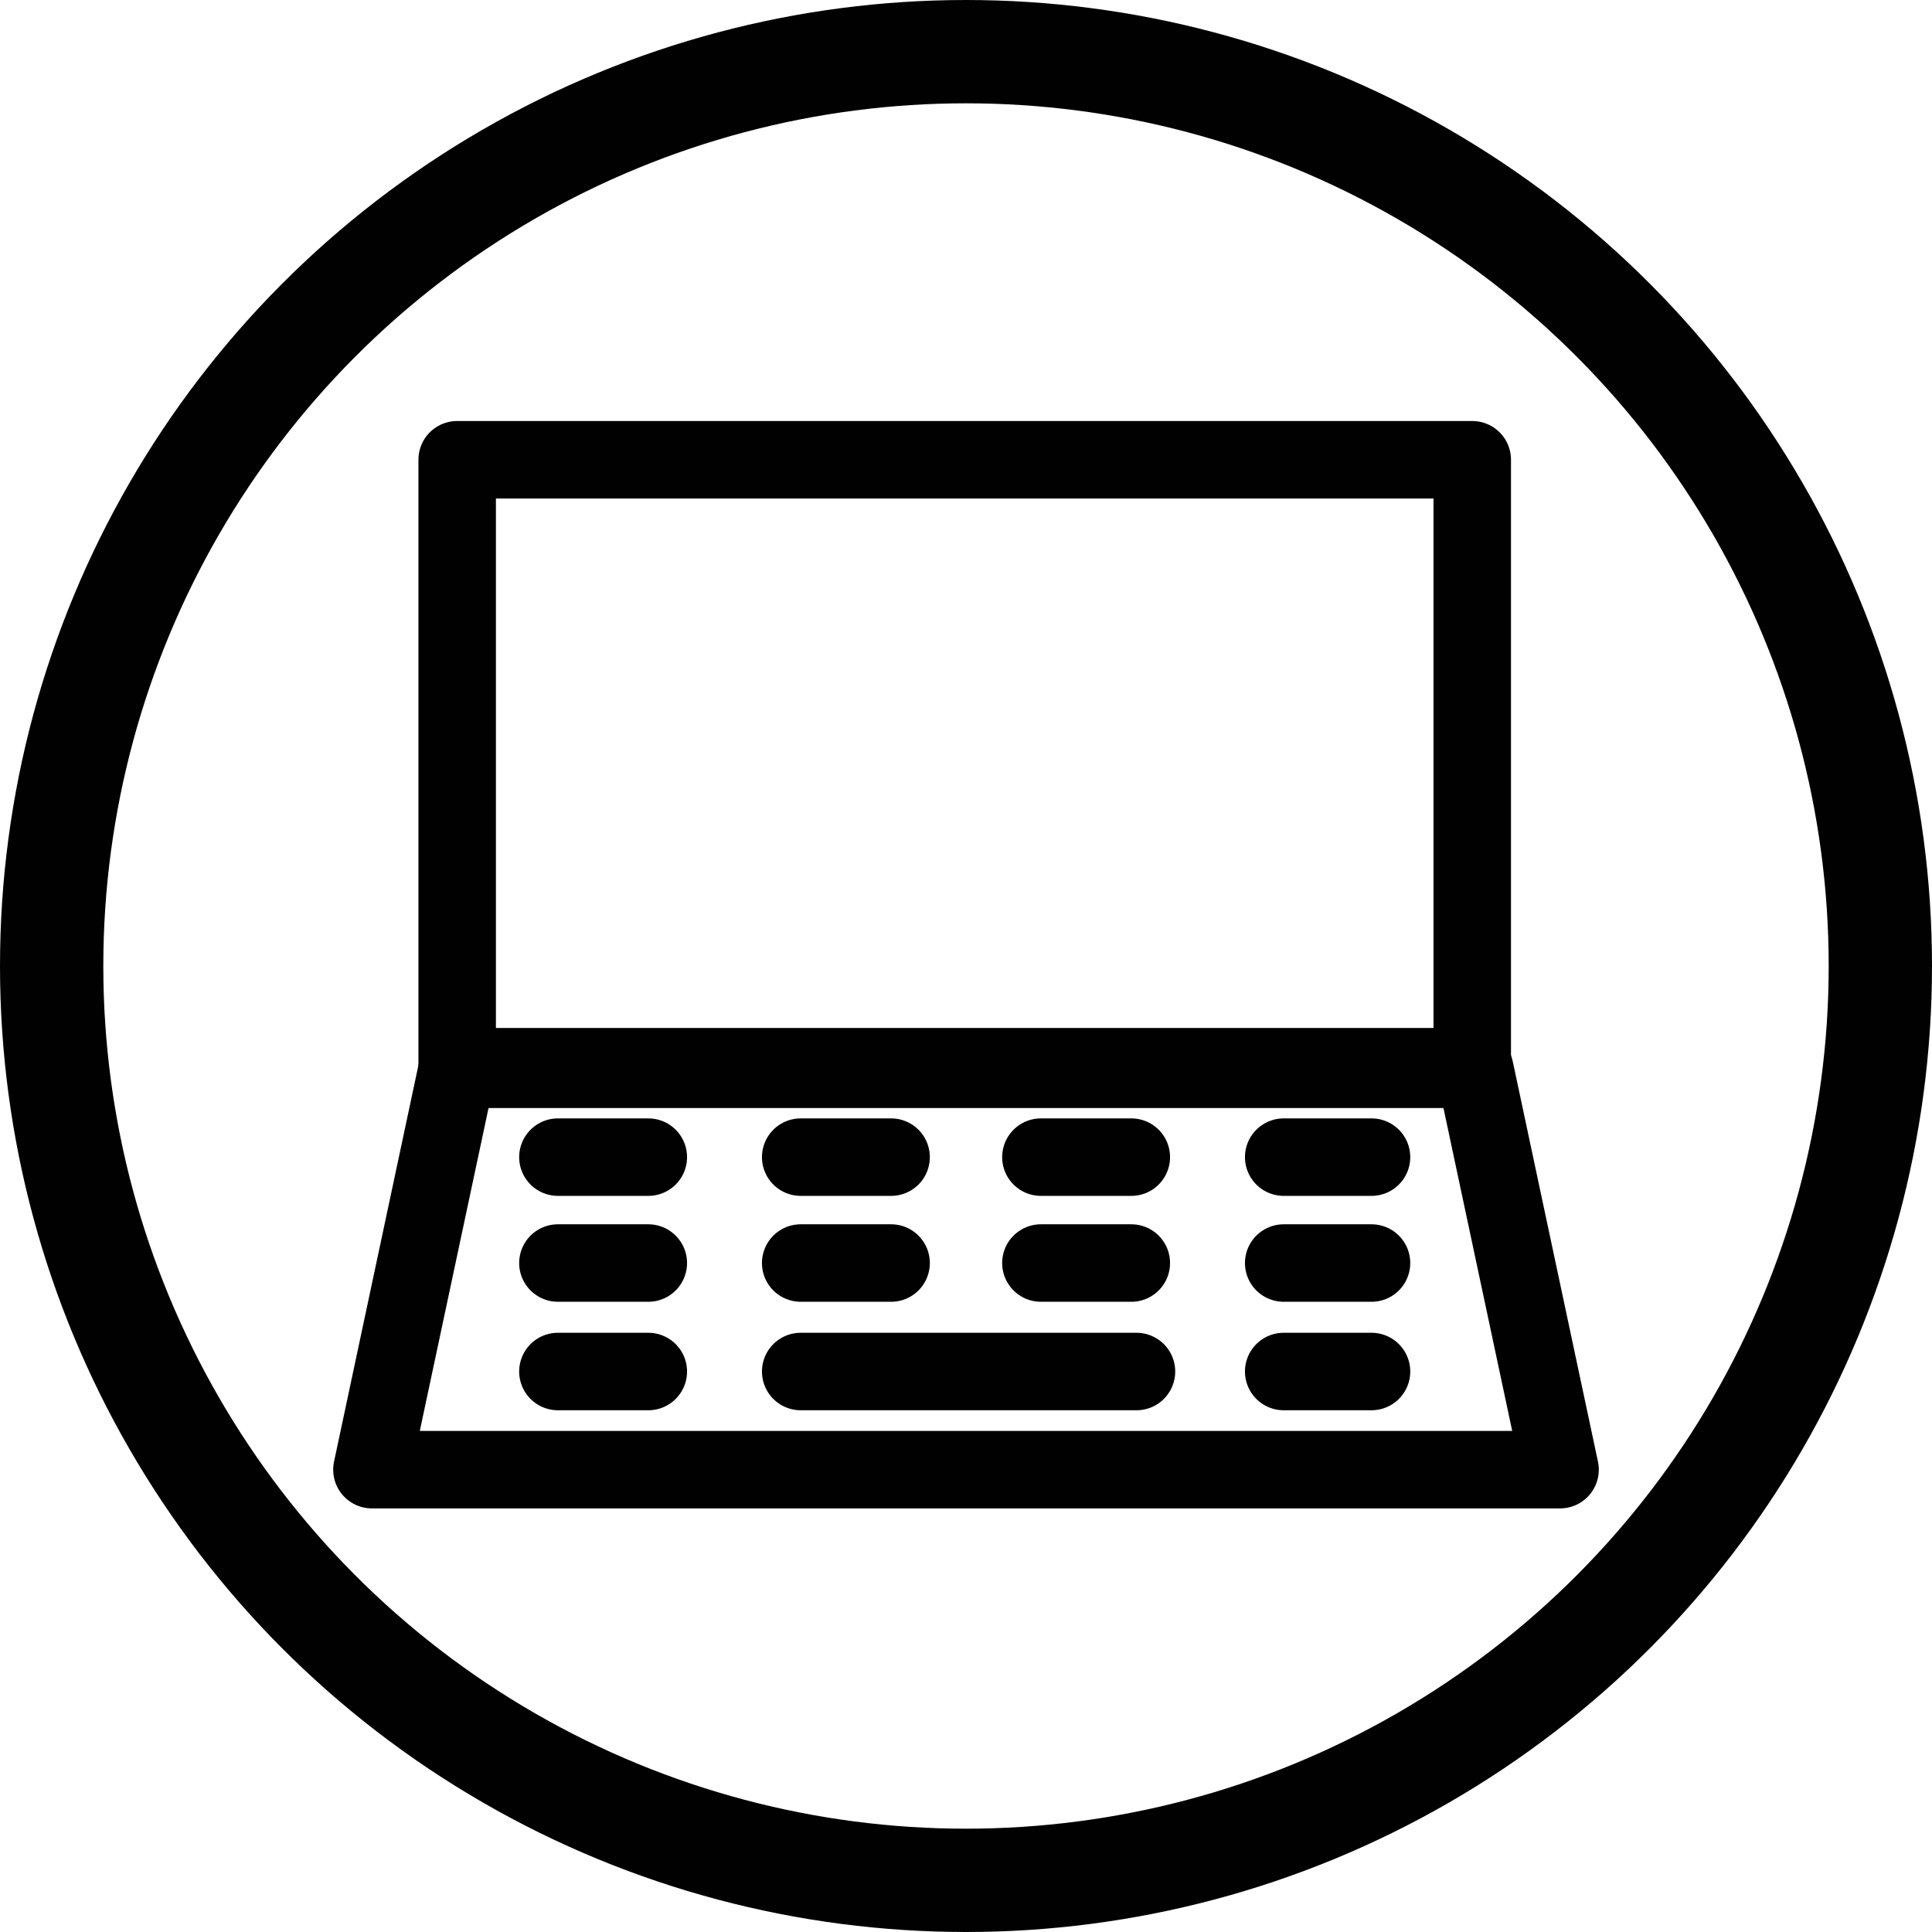
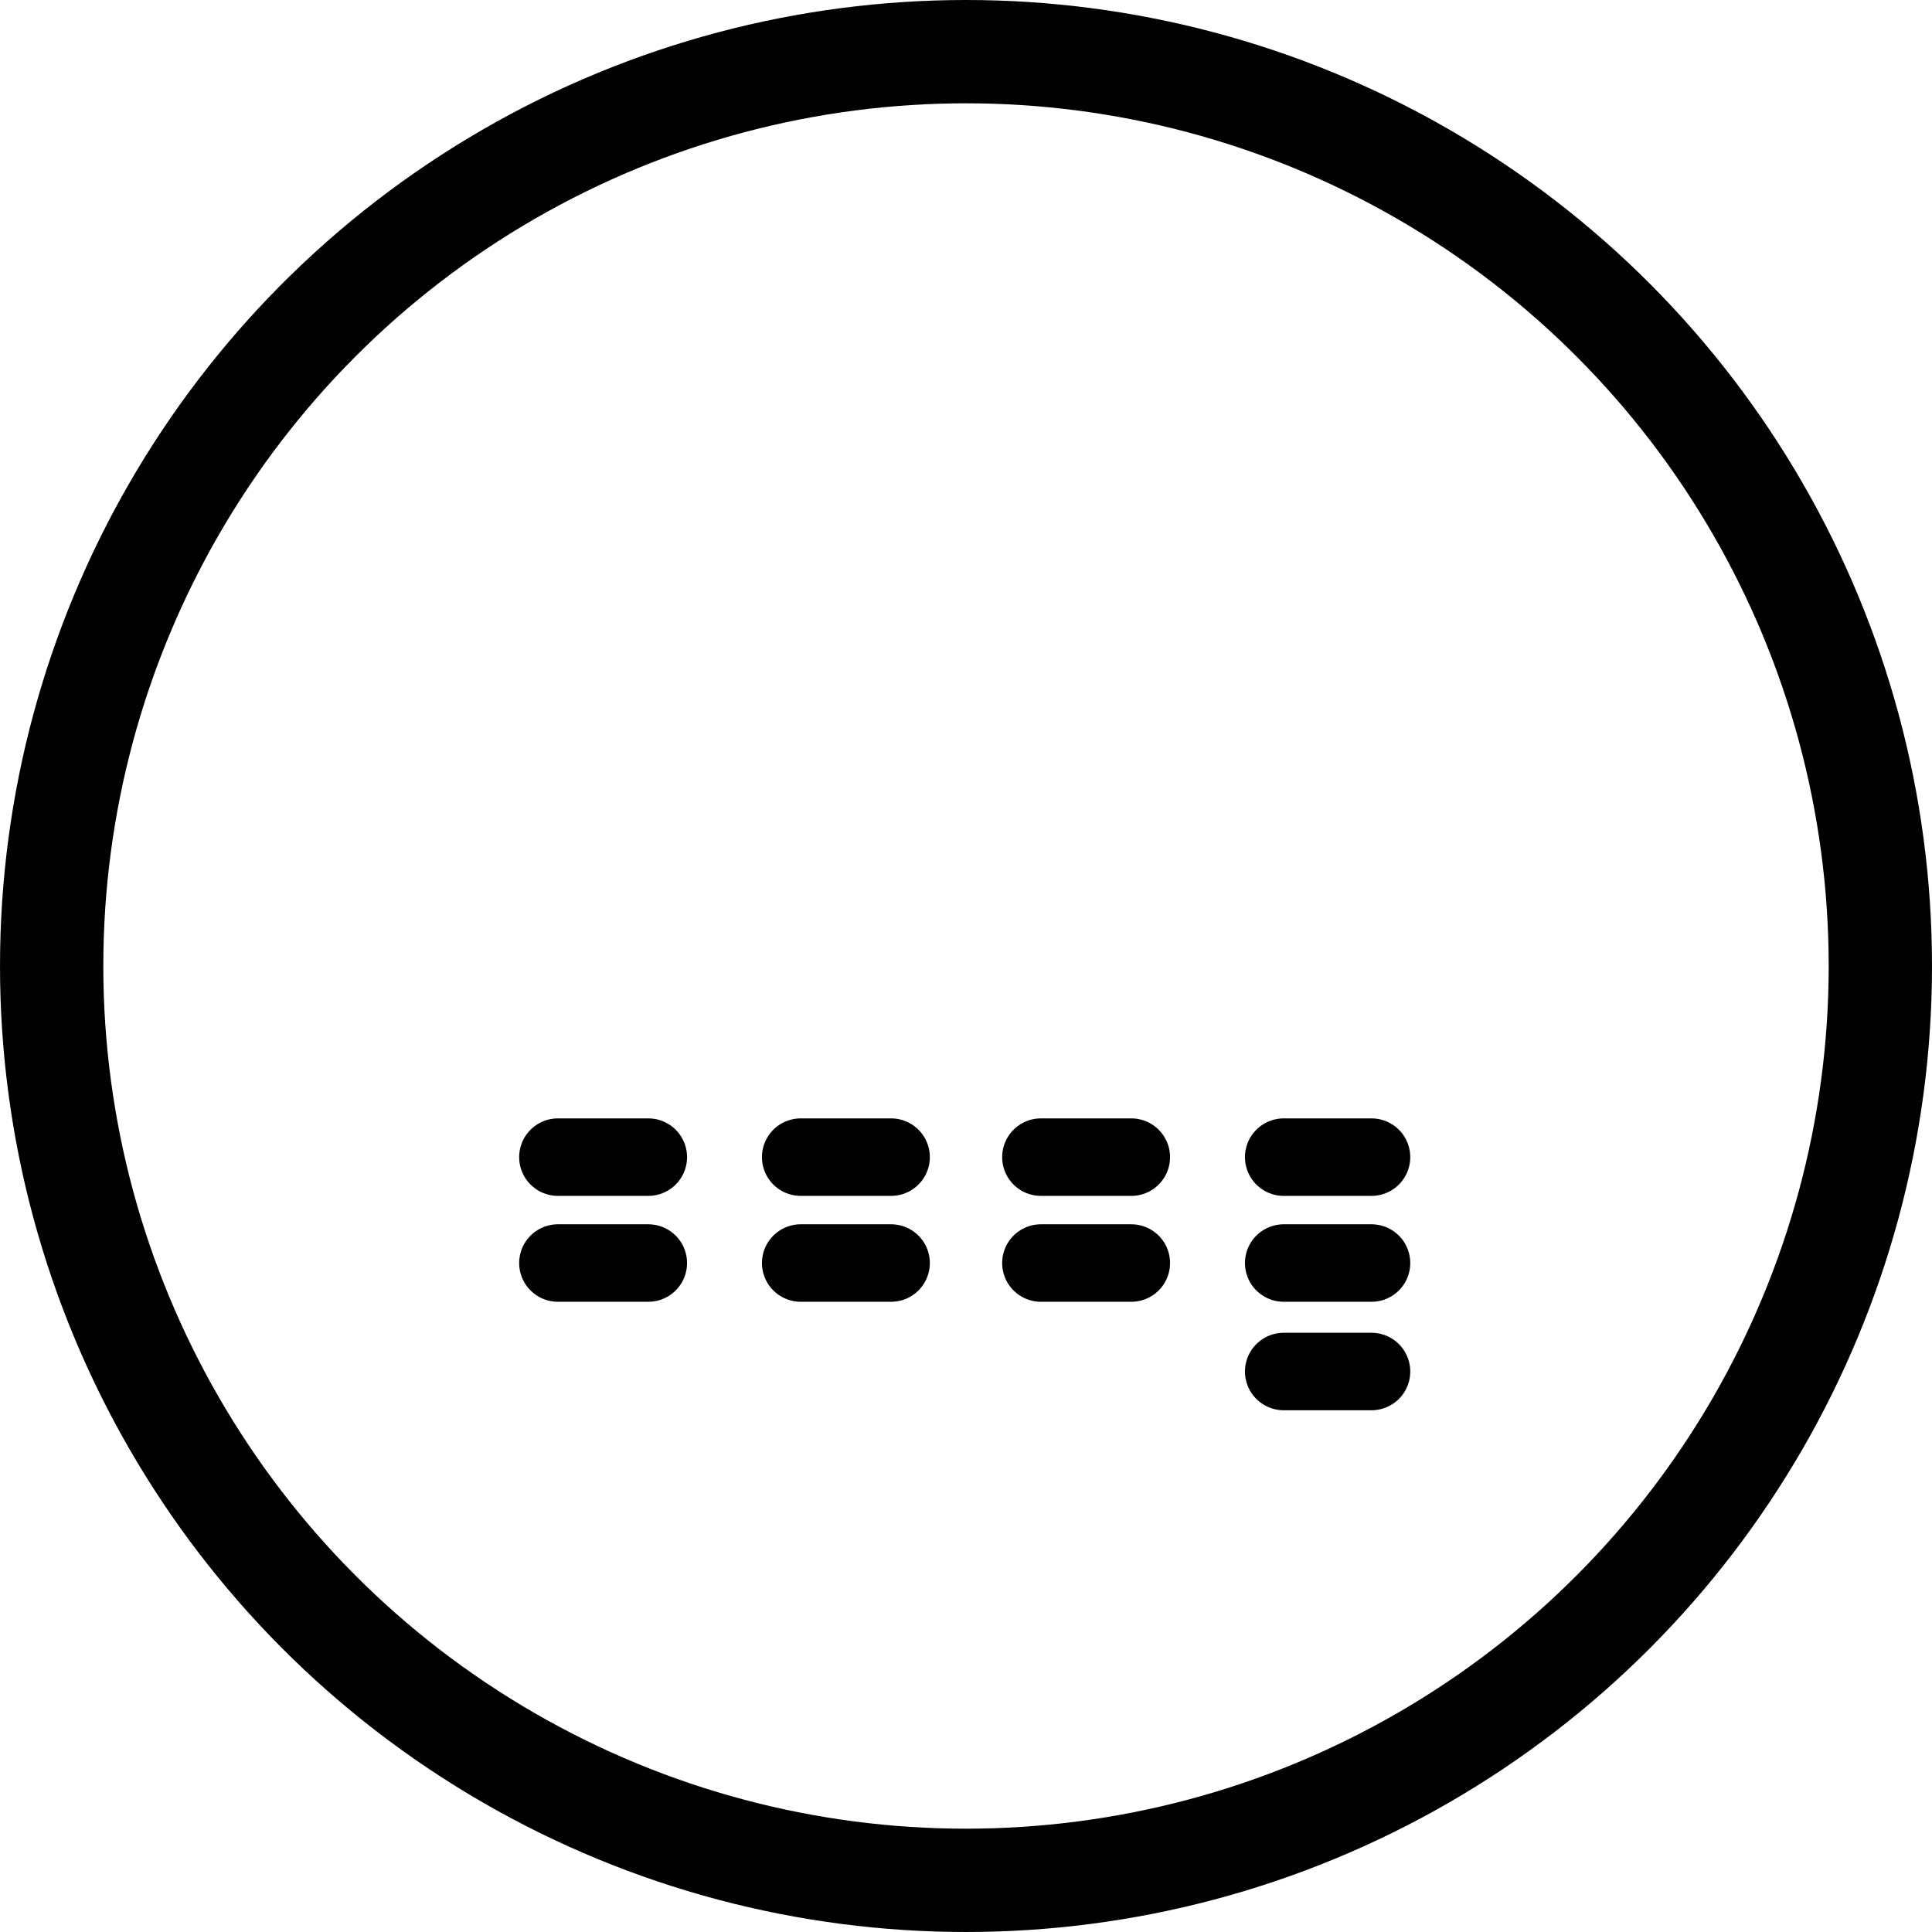
<svg xmlns="http://www.w3.org/2000/svg" version="1.1" id="Layer_1" x="0px" y="0px" width="74.8px" height="74.8px" viewBox="0 0 74.8 74.8" enable-background="new 0 0 74.8 74.8" xml:space="preserve">
  <g>
-     <rect x="17.7" y="17.8" fill="none" stroke="#010101" stroke-width="3" stroke-linecap="round" stroke-linejoin="round" stroke-miterlimit="10" width="39.3" height="23.5" />
-     <polygon fill="none" stroke="#010101" stroke-width="3" stroke-linecap="round" stroke-linejoin="round" stroke-miterlimit="10" points="   57.1,41.4 17.7,41.4 14.4,56.9 60.4,56.9  " />
    <g>
      <line fill="none" stroke="#010101" stroke-width="3" stroke-linecap="round" stroke-linejoin="round" stroke-miterlimit="10" x1="21.6" y1="44.8" x2="25.1" y2="44.8" />
      <line fill="none" stroke="#010101" stroke-width="3" stroke-linecap="round" stroke-linejoin="round" stroke-miterlimit="10" x1="31" y1="44.8" x2="34.5" y2="44.8" />
      <line fill="none" stroke="#010101" stroke-width="3" stroke-linecap="round" stroke-linejoin="round" stroke-miterlimit="10" x1="40.3" y1="44.8" x2="43.8" y2="44.8" />
      <line fill="none" stroke="#010101" stroke-width="3" stroke-linecap="round" stroke-linejoin="round" stroke-miterlimit="10" x1="49.7" y1="44.8" x2="53.1" y2="44.8" />
    </g>
    <g>
      <line fill="none" stroke="#010101" stroke-width="3" stroke-linecap="round" stroke-linejoin="round" stroke-miterlimit="10" x1="21.6" y1="48.9" x2="25.1" y2="48.9" />
      <line fill="none" stroke="#010101" stroke-width="3" stroke-linecap="round" stroke-linejoin="round" stroke-miterlimit="10" x1="31" y1="48.9" x2="34.5" y2="48.9" />
      <line fill="none" stroke="#010101" stroke-width="3" stroke-linecap="round" stroke-linejoin="round" stroke-miterlimit="10" x1="40.3" y1="48.9" x2="43.8" y2="48.9" />
      <line fill="none" stroke="#010101" stroke-width="3" stroke-linecap="round" stroke-linejoin="round" stroke-miterlimit="10" x1="49.7" y1="48.9" x2="53.1" y2="48.9" />
    </g>
-     <line fill="none" stroke="#010101" stroke-width="3" stroke-linecap="round" stroke-linejoin="round" stroke-miterlimit="10" x1="21.6" y1="53.1" x2="25.1" y2="53.1" />
-     <line fill="none" stroke="#010101" stroke-width="3" stroke-linecap="round" stroke-linejoin="round" stroke-miterlimit="10" x1="31" y1="53.1" x2="44" y2="53.1" />
    <line fill="none" stroke="#010101" stroke-width="3" stroke-linecap="round" stroke-linejoin="round" stroke-miterlimit="10" x1="49.7" y1="53.1" x2="53.1" y2="53.1" />
  </g>
  <circle fill="none" stroke="#010101" stroke-width="4" stroke-linecap="round" stroke-linejoin="round" stroke-miterlimit="10" cx="37.4" cy="37.4" r="35.4" />
</svg>